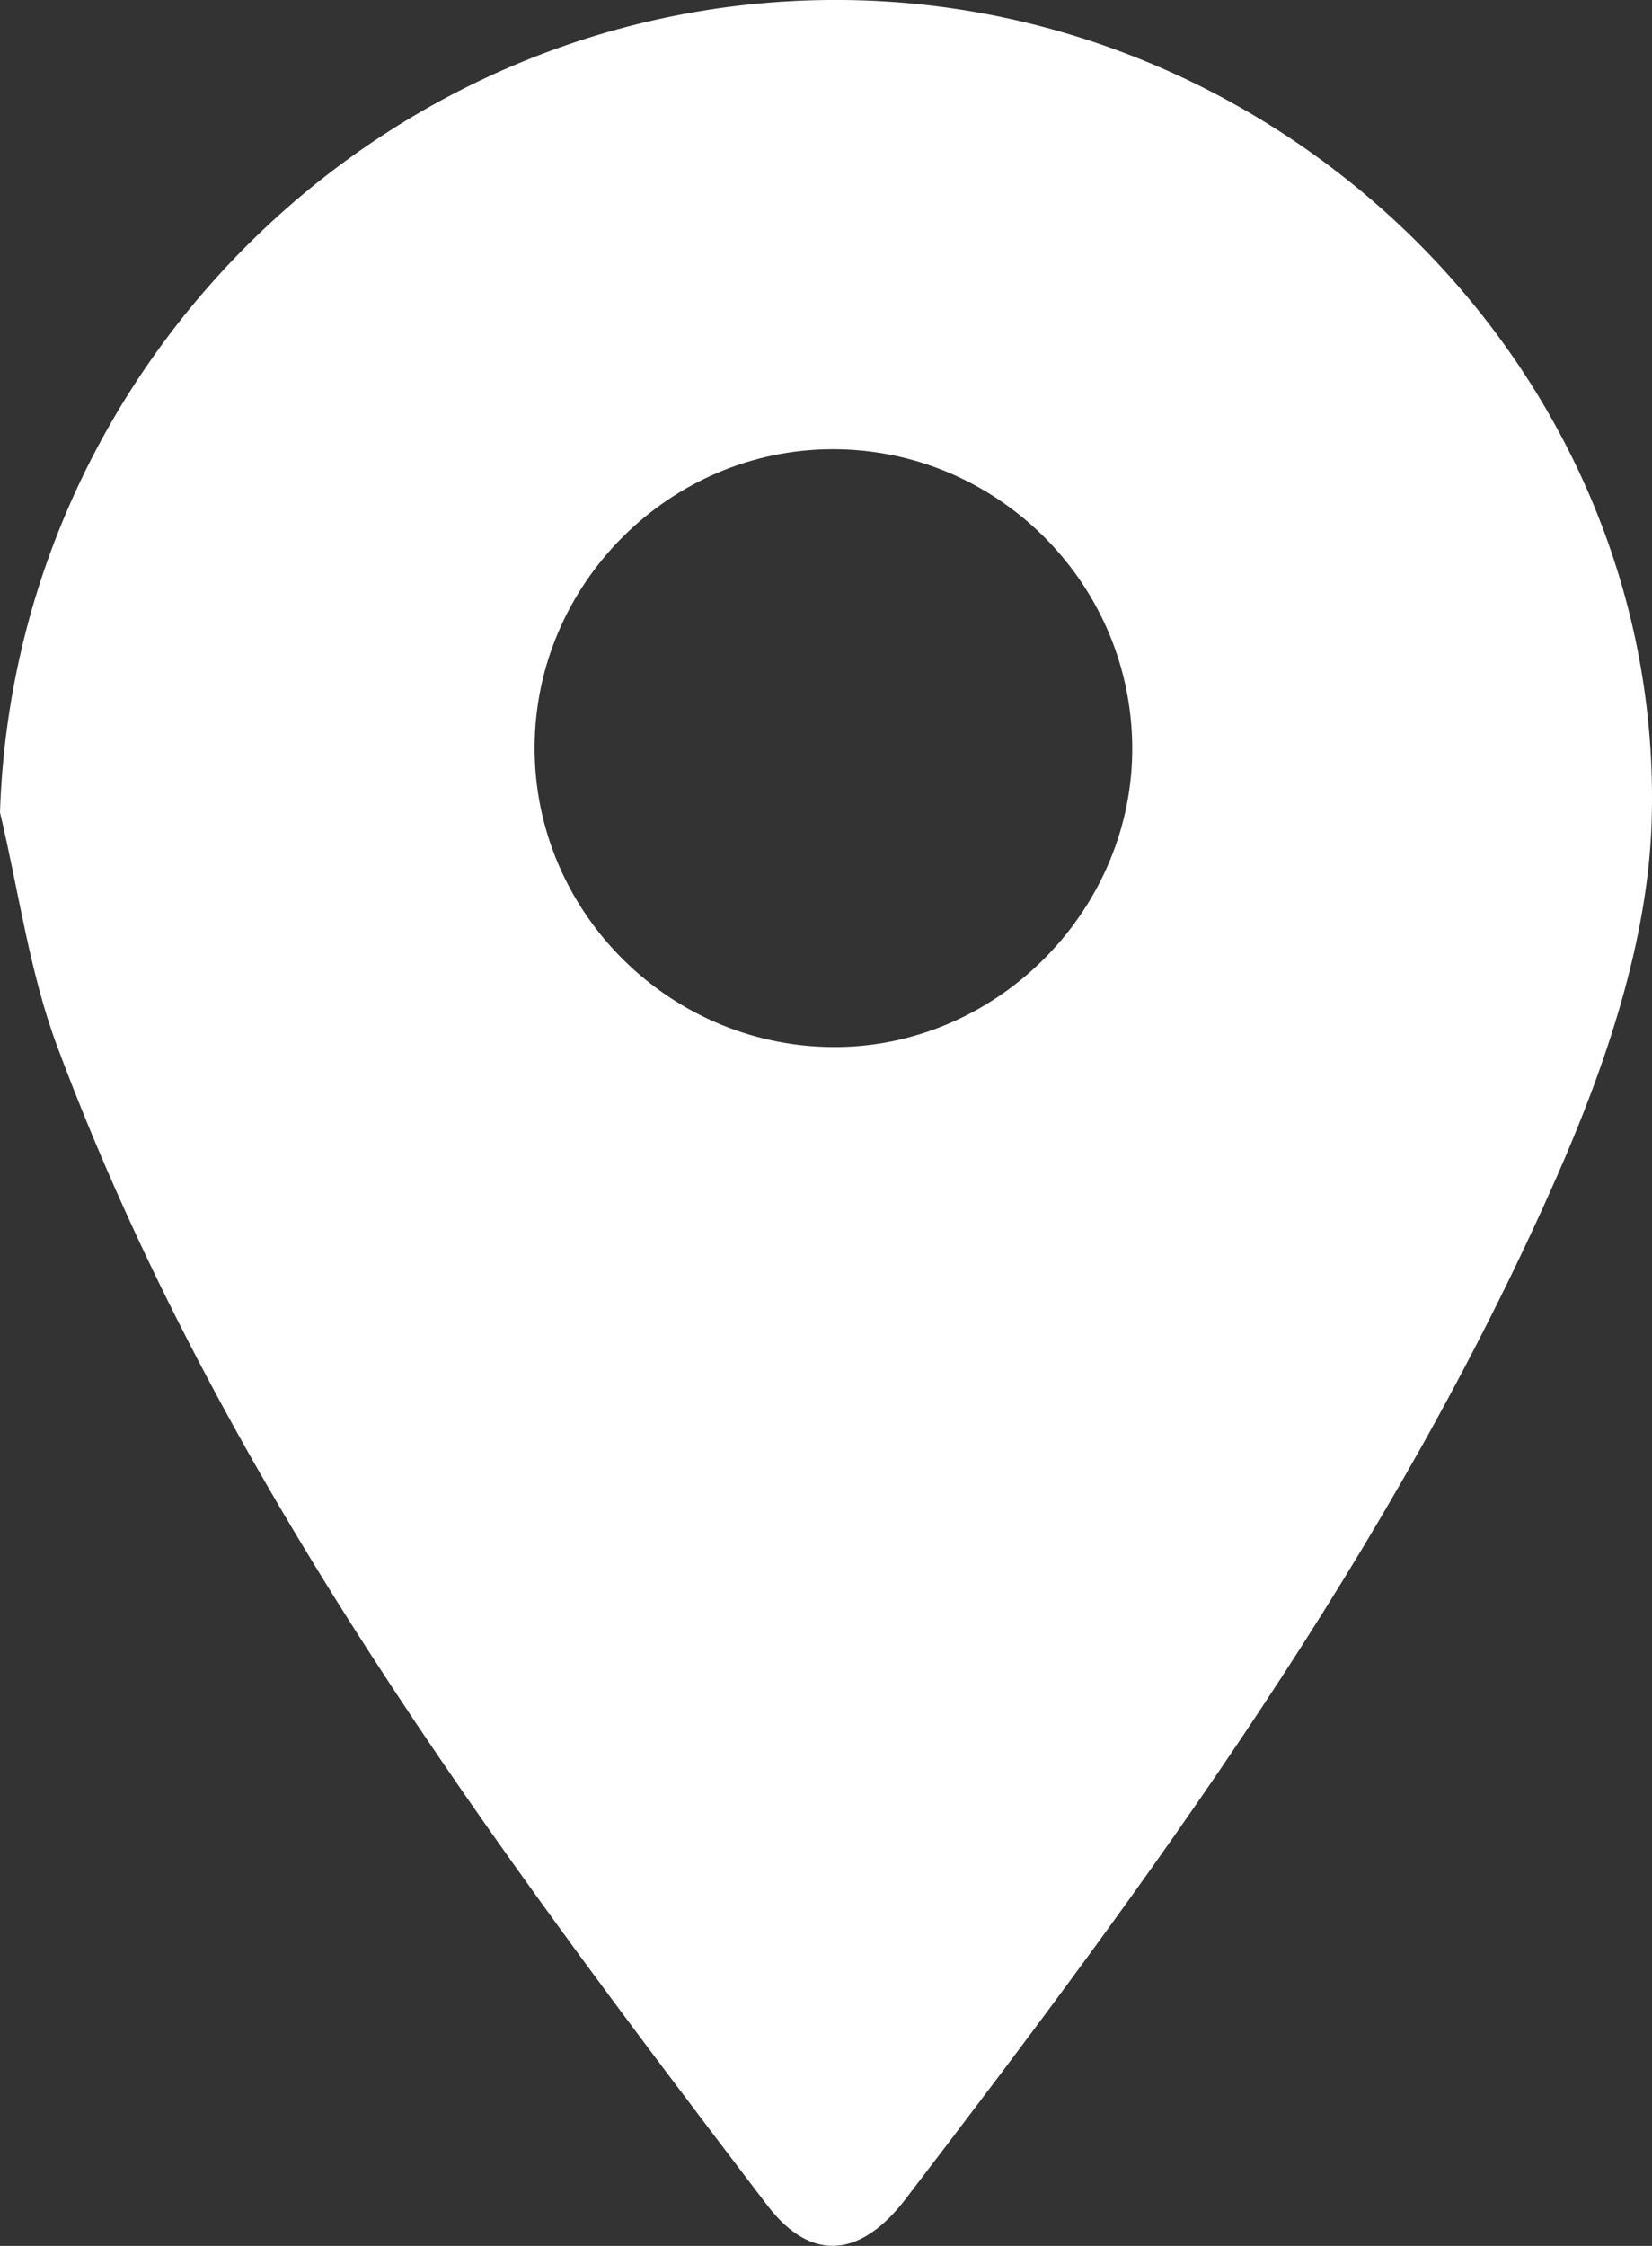
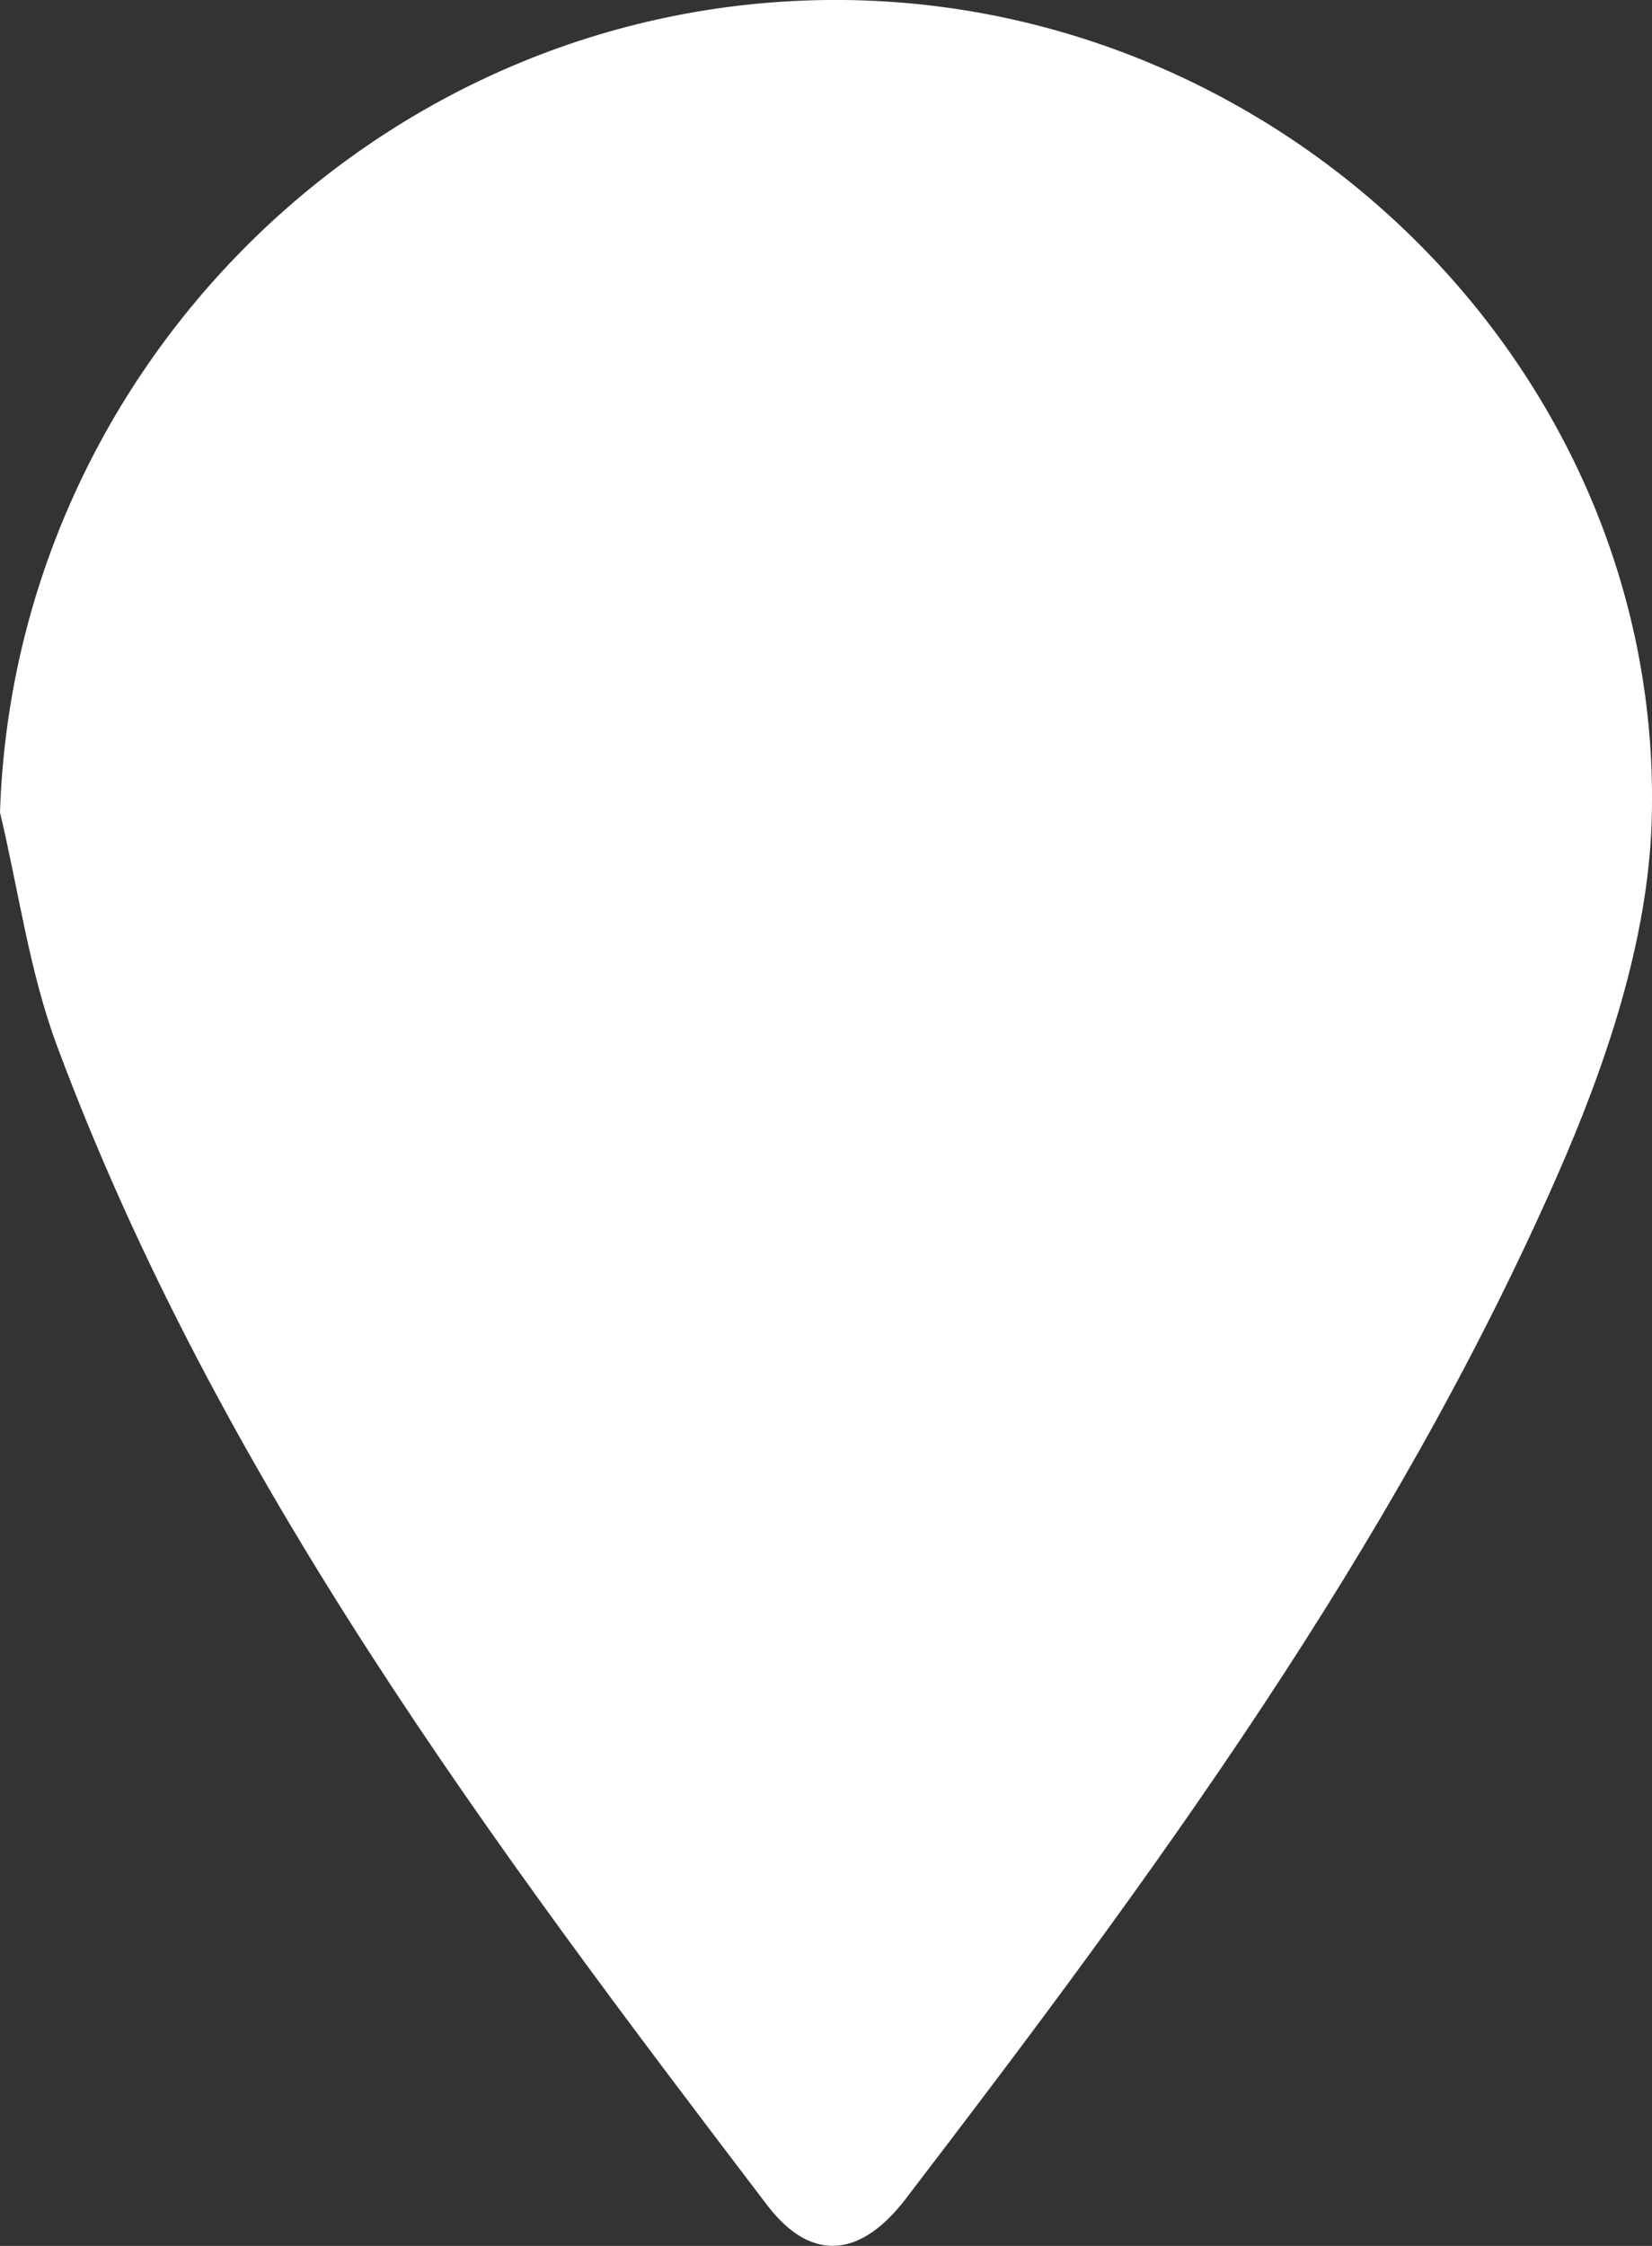
<svg xmlns="http://www.w3.org/2000/svg" id="Layer_2" data-name="Layer 2" viewBox="0 0 264.97 360.13">
  <rect x="0" y="0" width="264.97" height="360.13" fill="#333333" stroke="none" />
  <defs>
    <style> .cls-1 { fill: #fff; } </style>
  </defs>
  <g id="Layer_1-2" data-name="Layer 1">
-     <path class="cls-1" d="M0,130.28C2.33,57.92,62.57-.66,135.26,0c71.68,.66,131.74,60.23,129.66,131.52-.56,19.28-7.36,39.33-15.27,57.27-26.36,59.84-64.9,112.24-104.43,163.86-6.84,8.93-14.82,10.59-22.18,.94-44.23-58.06-88-116.49-113.85-185.76-4.48-11.99-6.2-25.01-9.19-37.56Zm133.49-58.25c-26.1,.06-47.63,21.58-47.74,47.72-.12,26.71,22.06,48.56,48.86,48.14,25.94-.41,47.36-22.51,46.99-48.49-.37-26.22-21.91-47.43-48.11-47.37Z" />
+     <path class="cls-1" d="M0,130.28C2.33,57.92,62.57-.66,135.26,0c71.68,.66,131.74,60.23,129.66,131.52-.56,19.28-7.36,39.33-15.27,57.27-26.36,59.84-64.9,112.24-104.43,163.86-6.84,8.93-14.82,10.59-22.18,.94-44.23-58.06-88-116.49-113.85-185.76-4.48-11.99-6.2-25.01-9.19-37.56Zm133.49-58.25Z" />
  </g>
</svg>